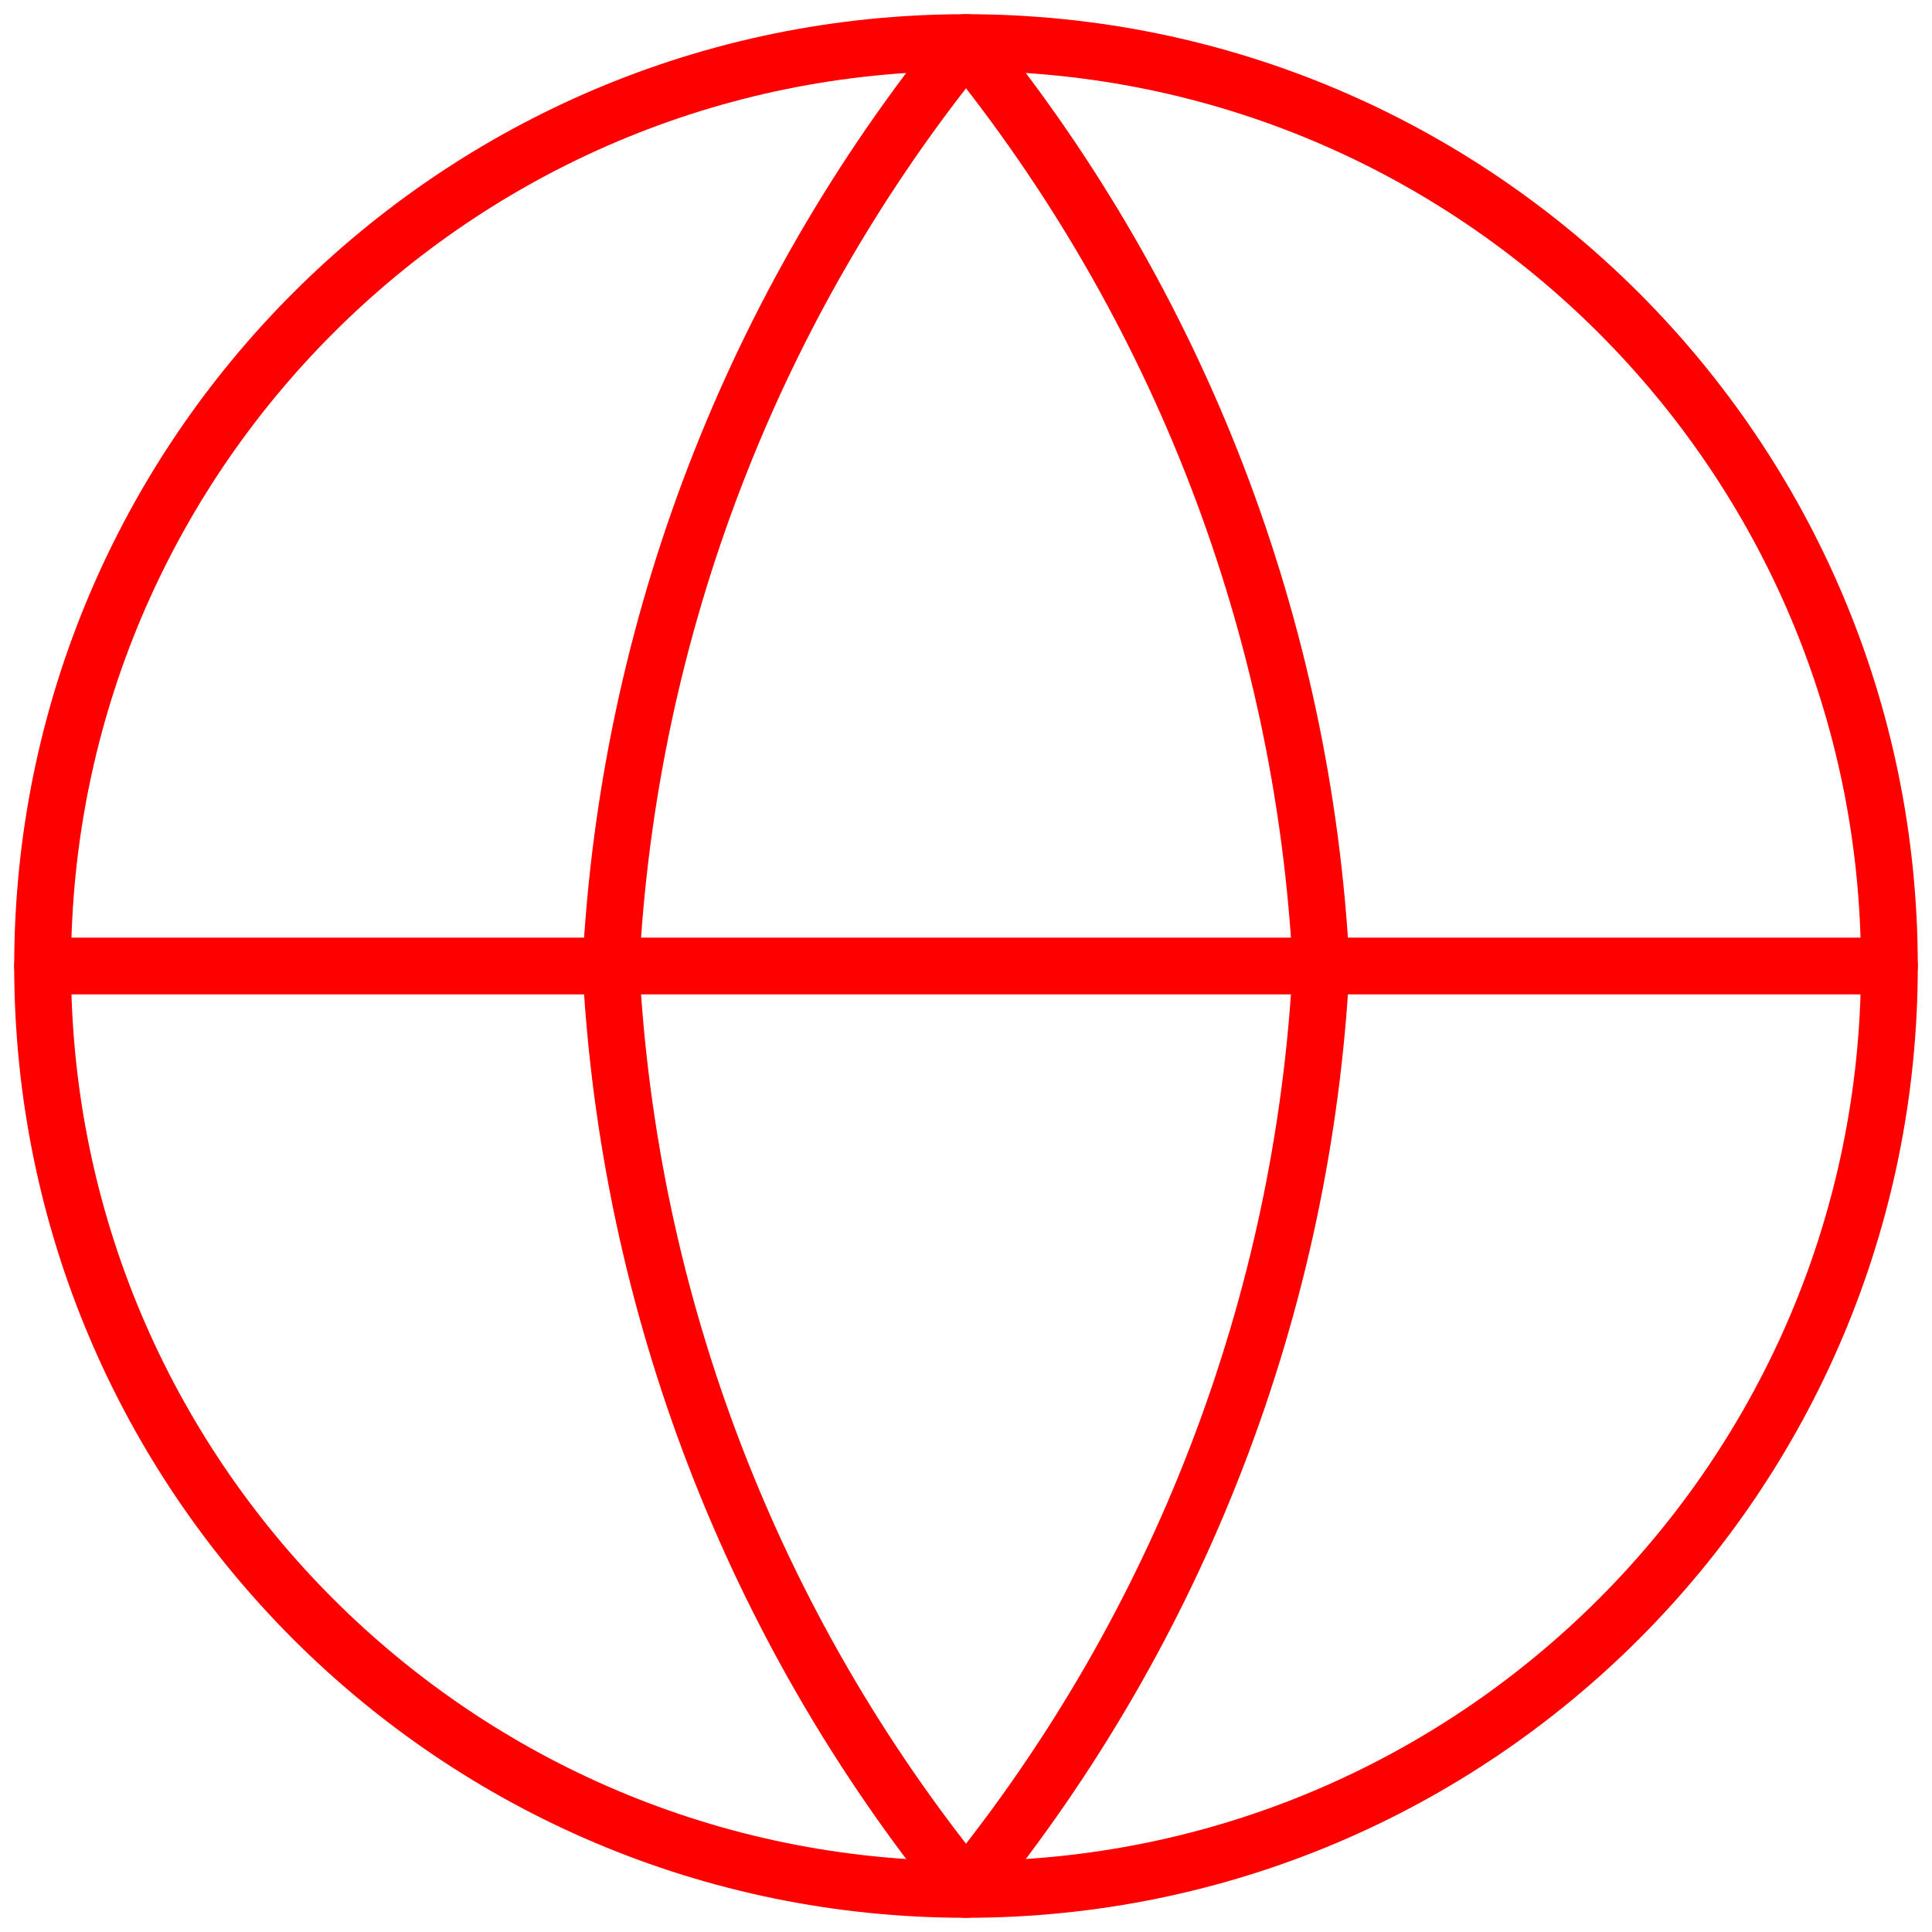
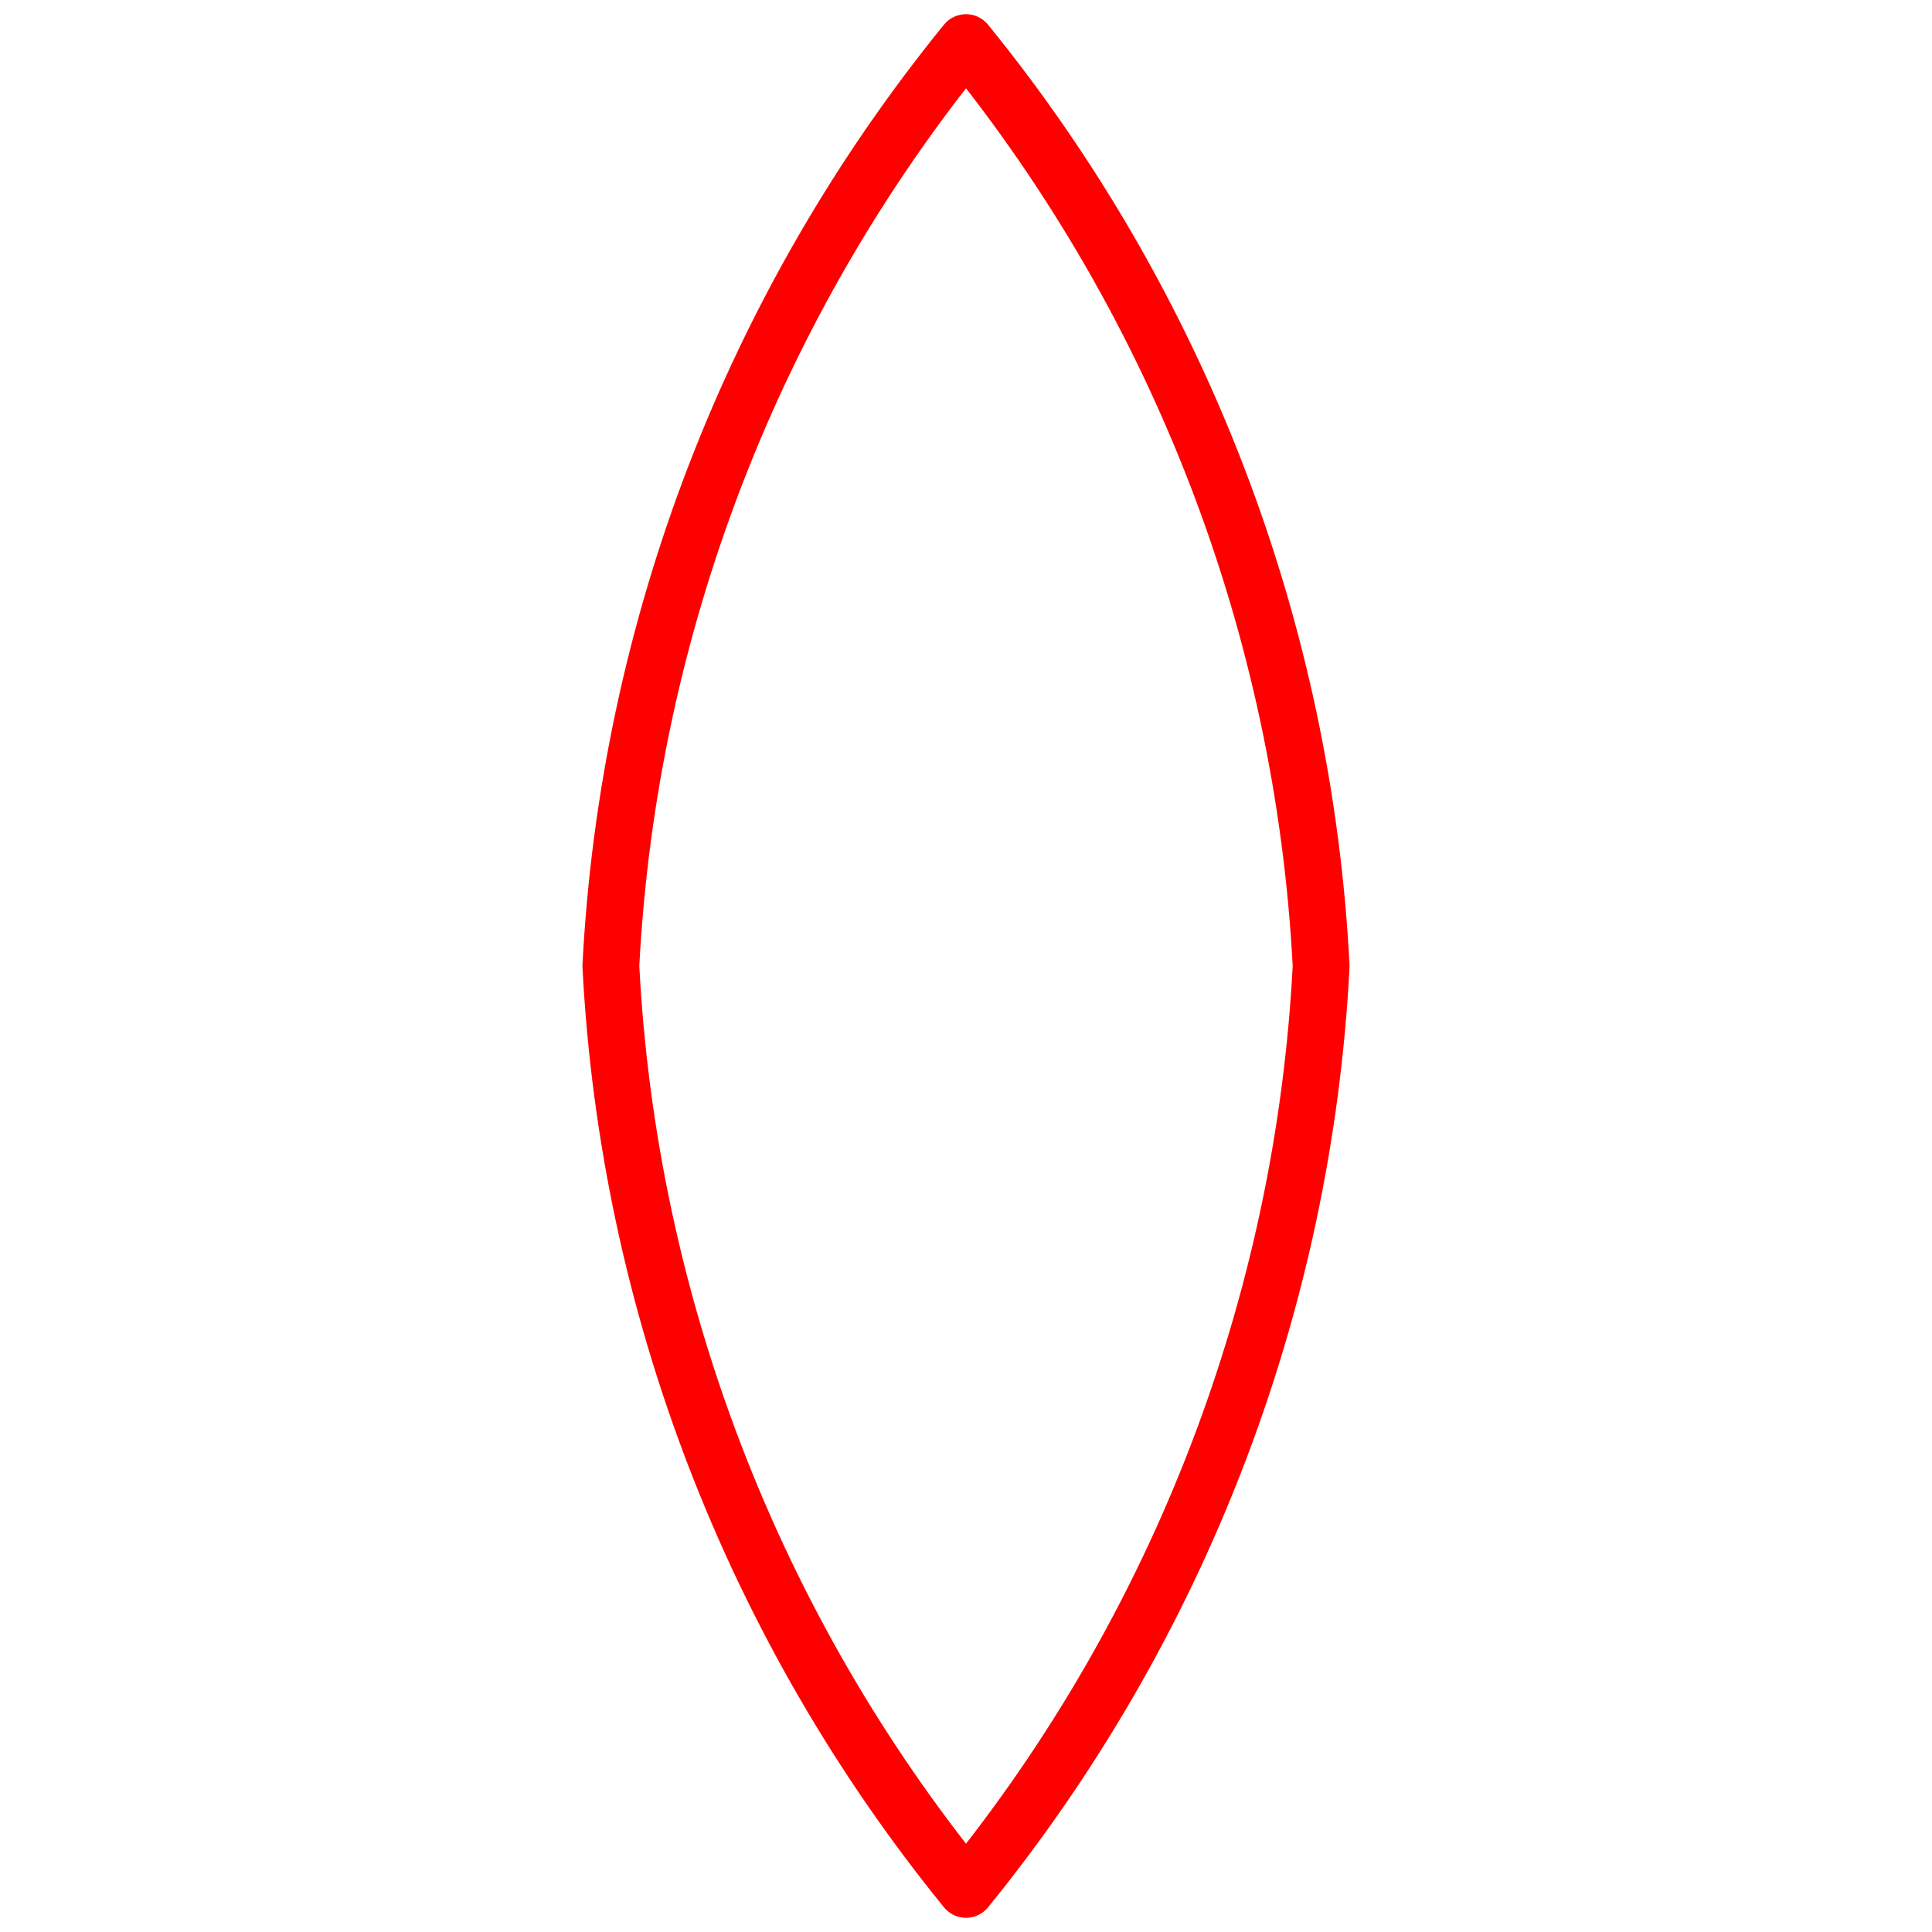
<svg xmlns="http://www.w3.org/2000/svg" width="68" height="68" viewBox="0 0 68 68" fill="none">
-   <path d="M34 66.5C51.949 66.5 66.5 51.949 66.5 34C66.5 16.051 51.949 1.5 34 1.5C16.051 1.5 1.5 16.051 1.5 34C1.5 51.949 16.051 66.5 34 66.5Z" stroke="#FF0000" stroke-width="2" stroke-linecap="round" stroke-linejoin="round" />
-   <path d="M1.5 34H66.5" stroke="#FF0000" stroke-width="2" stroke-linecap="round" stroke-linejoin="round" />
  <path d="M46.5 34C45.886 45.885 41.508 57.267 34 66.5C26.492 57.267 22.114 45.885 21.5 34C22.114 22.115 26.492 10.733 34 1.5C41.508 10.733 45.886 22.115 46.5 34V34Z" stroke="#FF0000" stroke-width="2" stroke-linecap="round" stroke-linejoin="round" />
</svg>